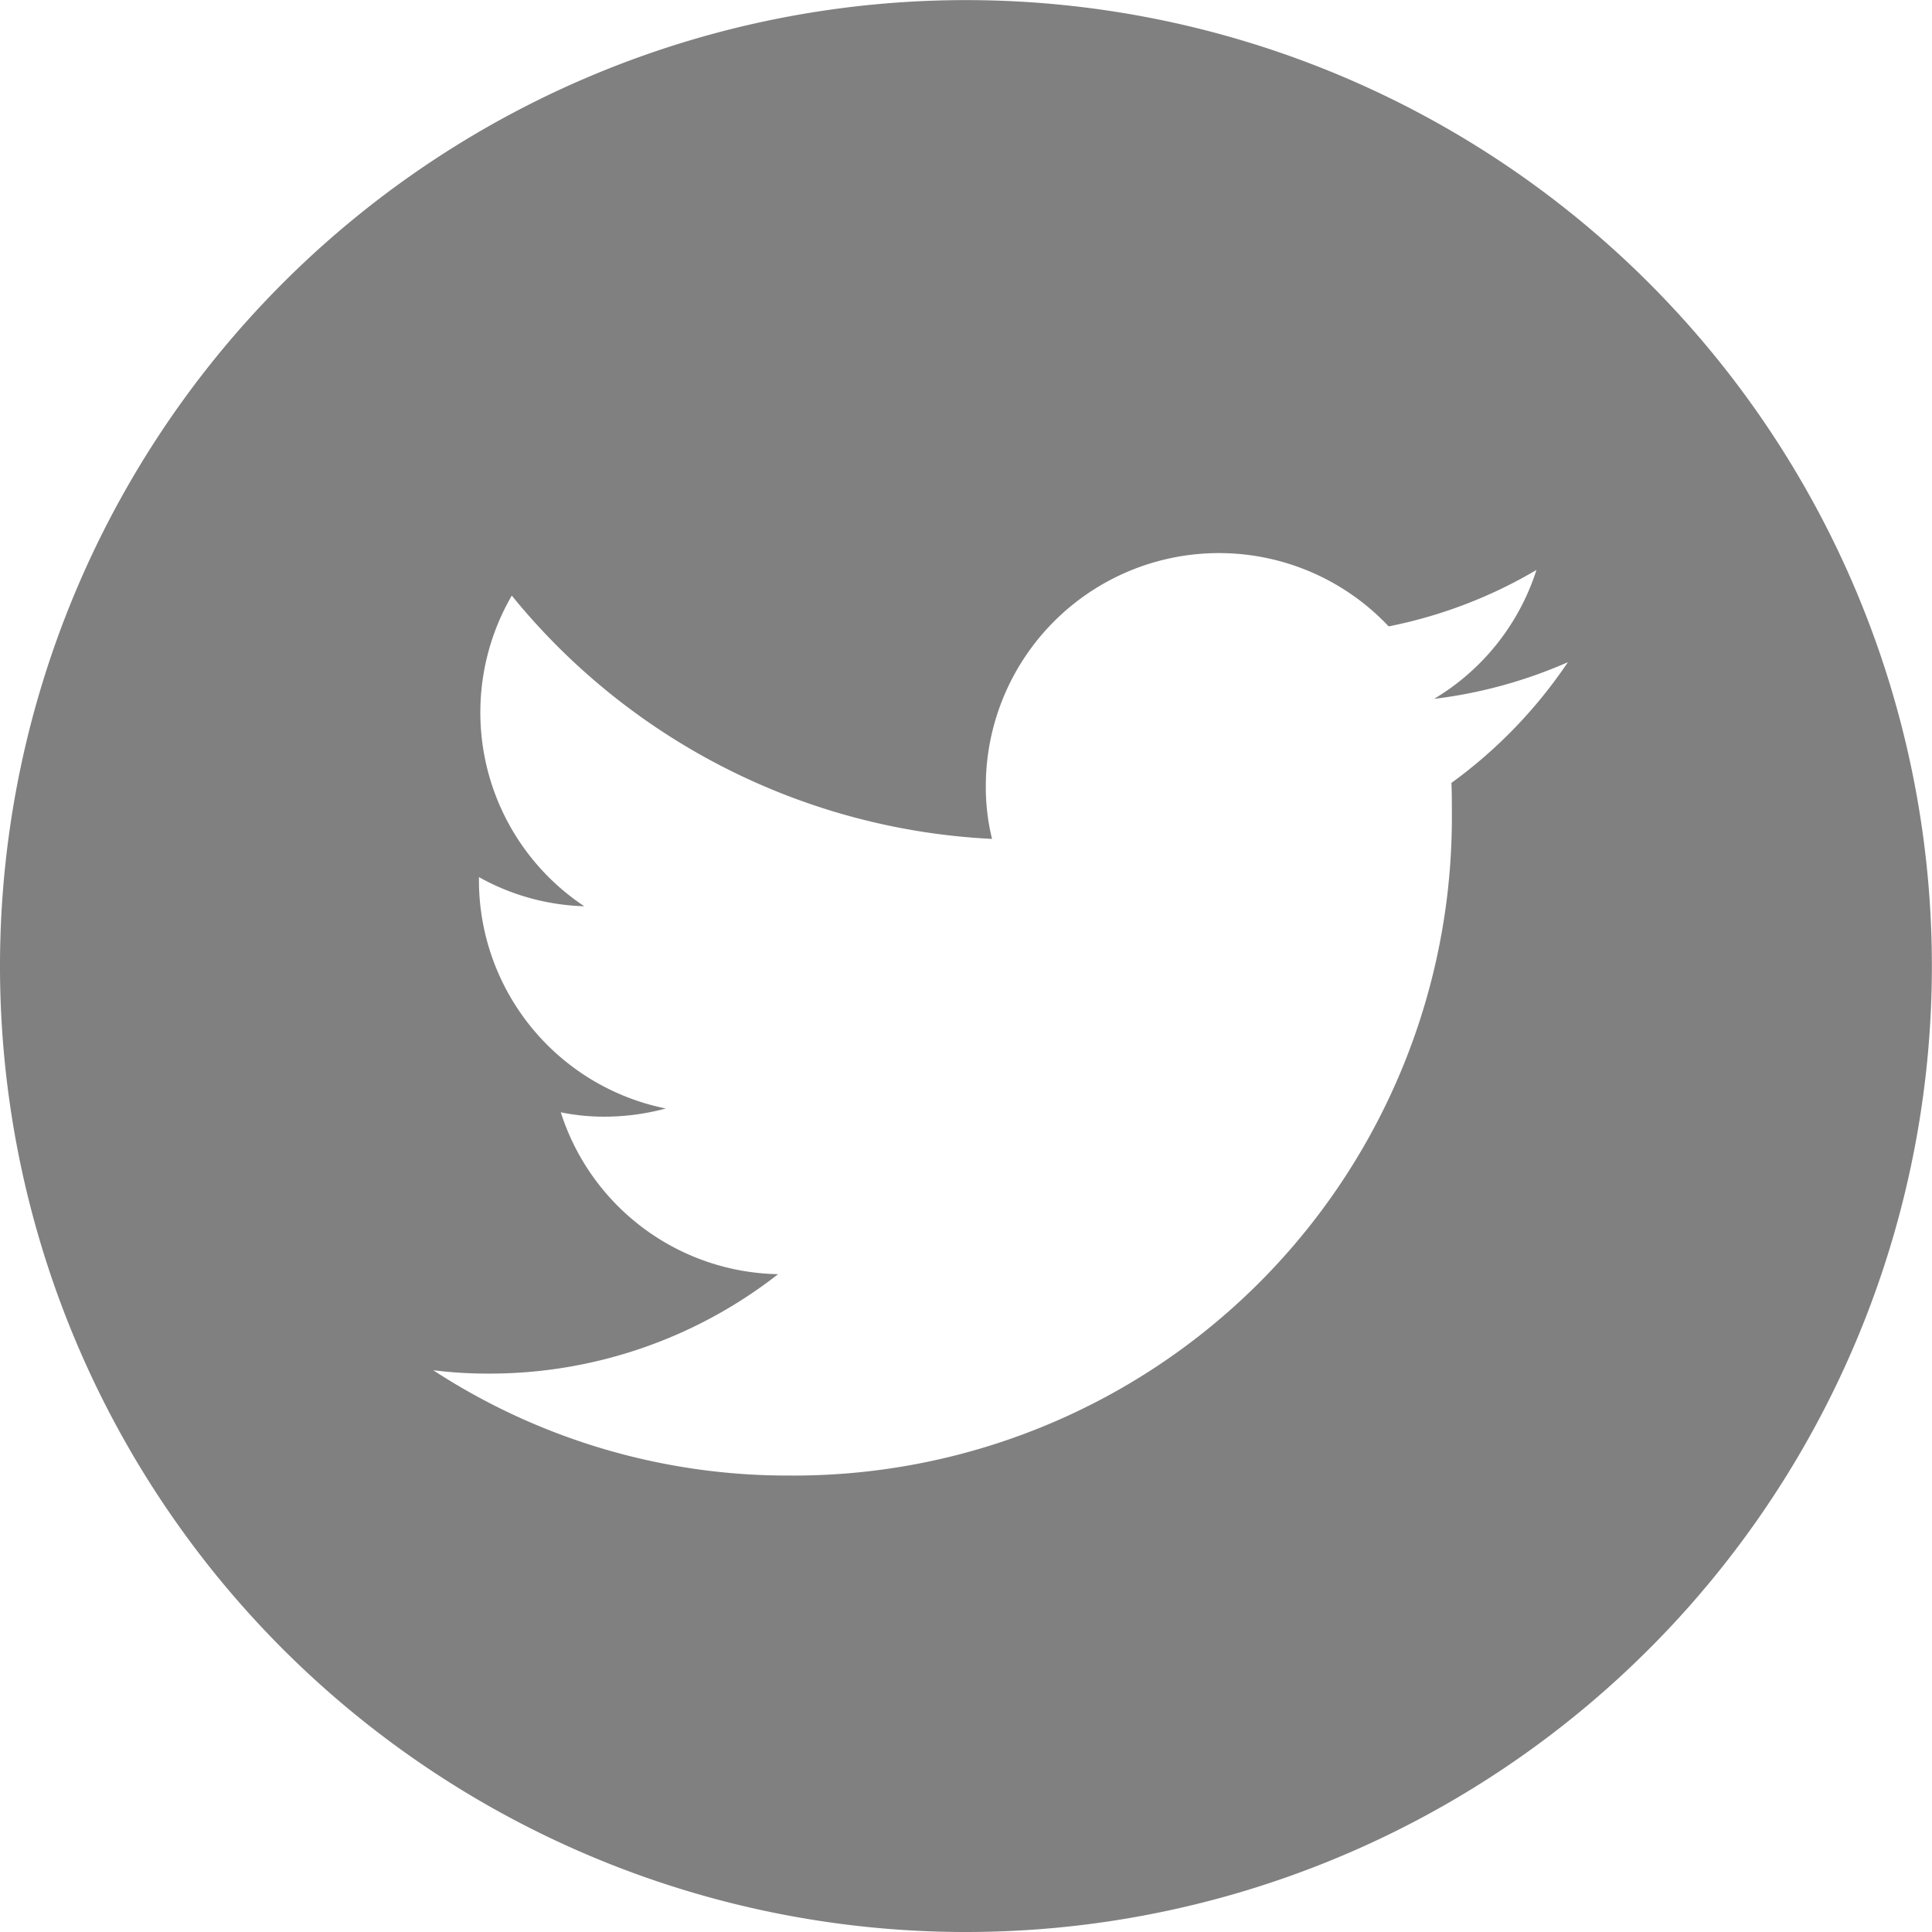
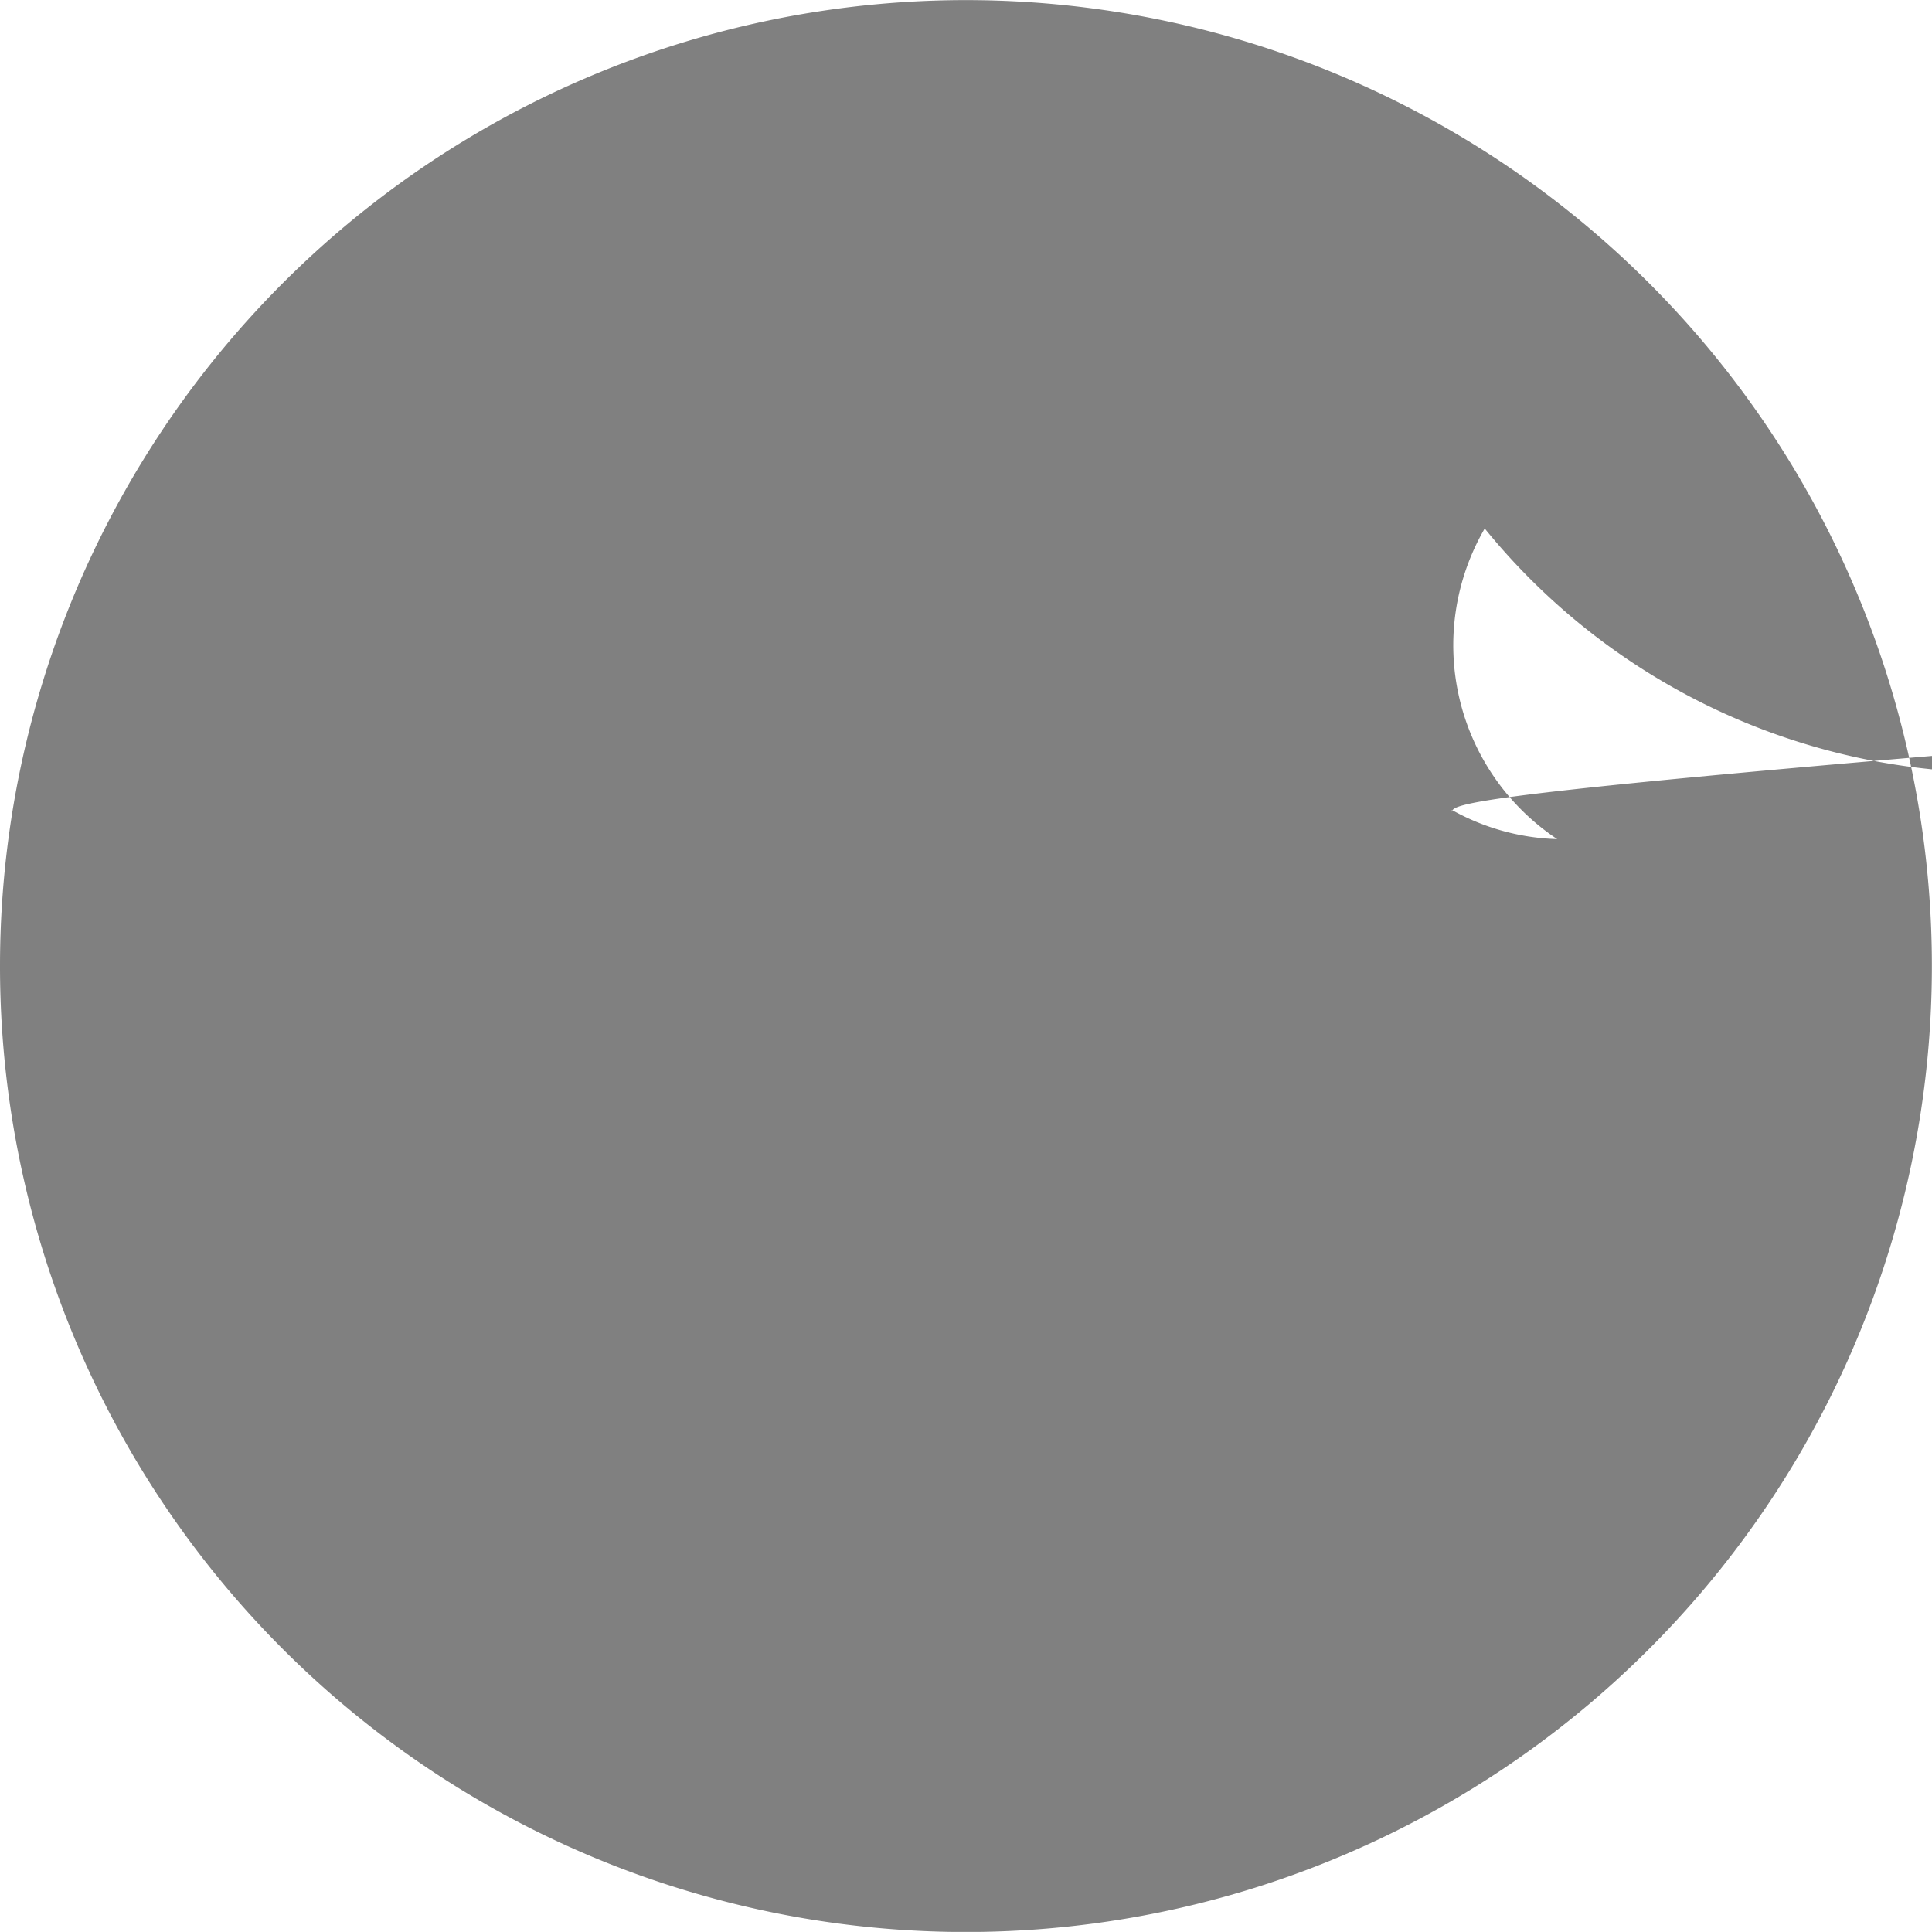
<svg xmlns="http://www.w3.org/2000/svg" width="17.701" height="17.7" viewBox="0 0 17.701 17.7">
  <defs>
    <style>.a{fill:gray;fill-rule:evenodd;}</style>
  </defs>
-   <path class="a" d="M5188.675,10193.18a6.03,6.03,0,0,1-6.071,6.071,5.942,5.942,0,0,1-3.262-.965,4.023,4.023,0,0,0,.509.031,4.291,4.291,0,0,0,2.651-.911,2.13,2.13,0,0,1-1.991-1.483,1.972,1.972,0,0,0,.4.04,2.163,2.163,0,0,0,.562-.075,2.135,2.135,0,0,1-1.712-2.093v-.027a2.1,2.1,0,0,0,.965.267,2.132,2.132,0,0,1-.664-2.846,6.051,6.051,0,0,0,4.4,2.229,1.986,1.986,0,0,1-.057-.486,2.136,2.136,0,0,1,3.691-1.461,4.321,4.321,0,0,0,1.354-.517,2.13,2.13,0,0,1-.938,1.181,4.336,4.336,0,0,0,1.226-.336,4.4,4.4,0,0,1-1.067,1.106C5188.675,10192.994,5188.675,10193.087,5188.675,10193.18Zm-4.451,10.253a8.85,8.85,0,1,0-8.851-8.851A8.849,8.849,0,0,0,5184.224,10203.433Z" transform="translate(-5175.373 -10185.732)" />
+   <path class="a" d="M5188.675,10193.18v-.027a2.1,2.1,0,0,0,.965.267,2.132,2.132,0,0,1-.664-2.846,6.051,6.051,0,0,0,4.4,2.229,1.986,1.986,0,0,1-.057-.486,2.136,2.136,0,0,1,3.691-1.461,4.321,4.321,0,0,0,1.354-.517,2.13,2.13,0,0,1-.938,1.181,4.336,4.336,0,0,0,1.226-.336,4.4,4.4,0,0,1-1.067,1.106C5188.675,10192.994,5188.675,10193.087,5188.675,10193.18Zm-4.451,10.253a8.85,8.85,0,1,0-8.851-8.851A8.849,8.849,0,0,0,5184.224,10203.433Z" transform="translate(-5175.373 -10185.732)" />
</svg>